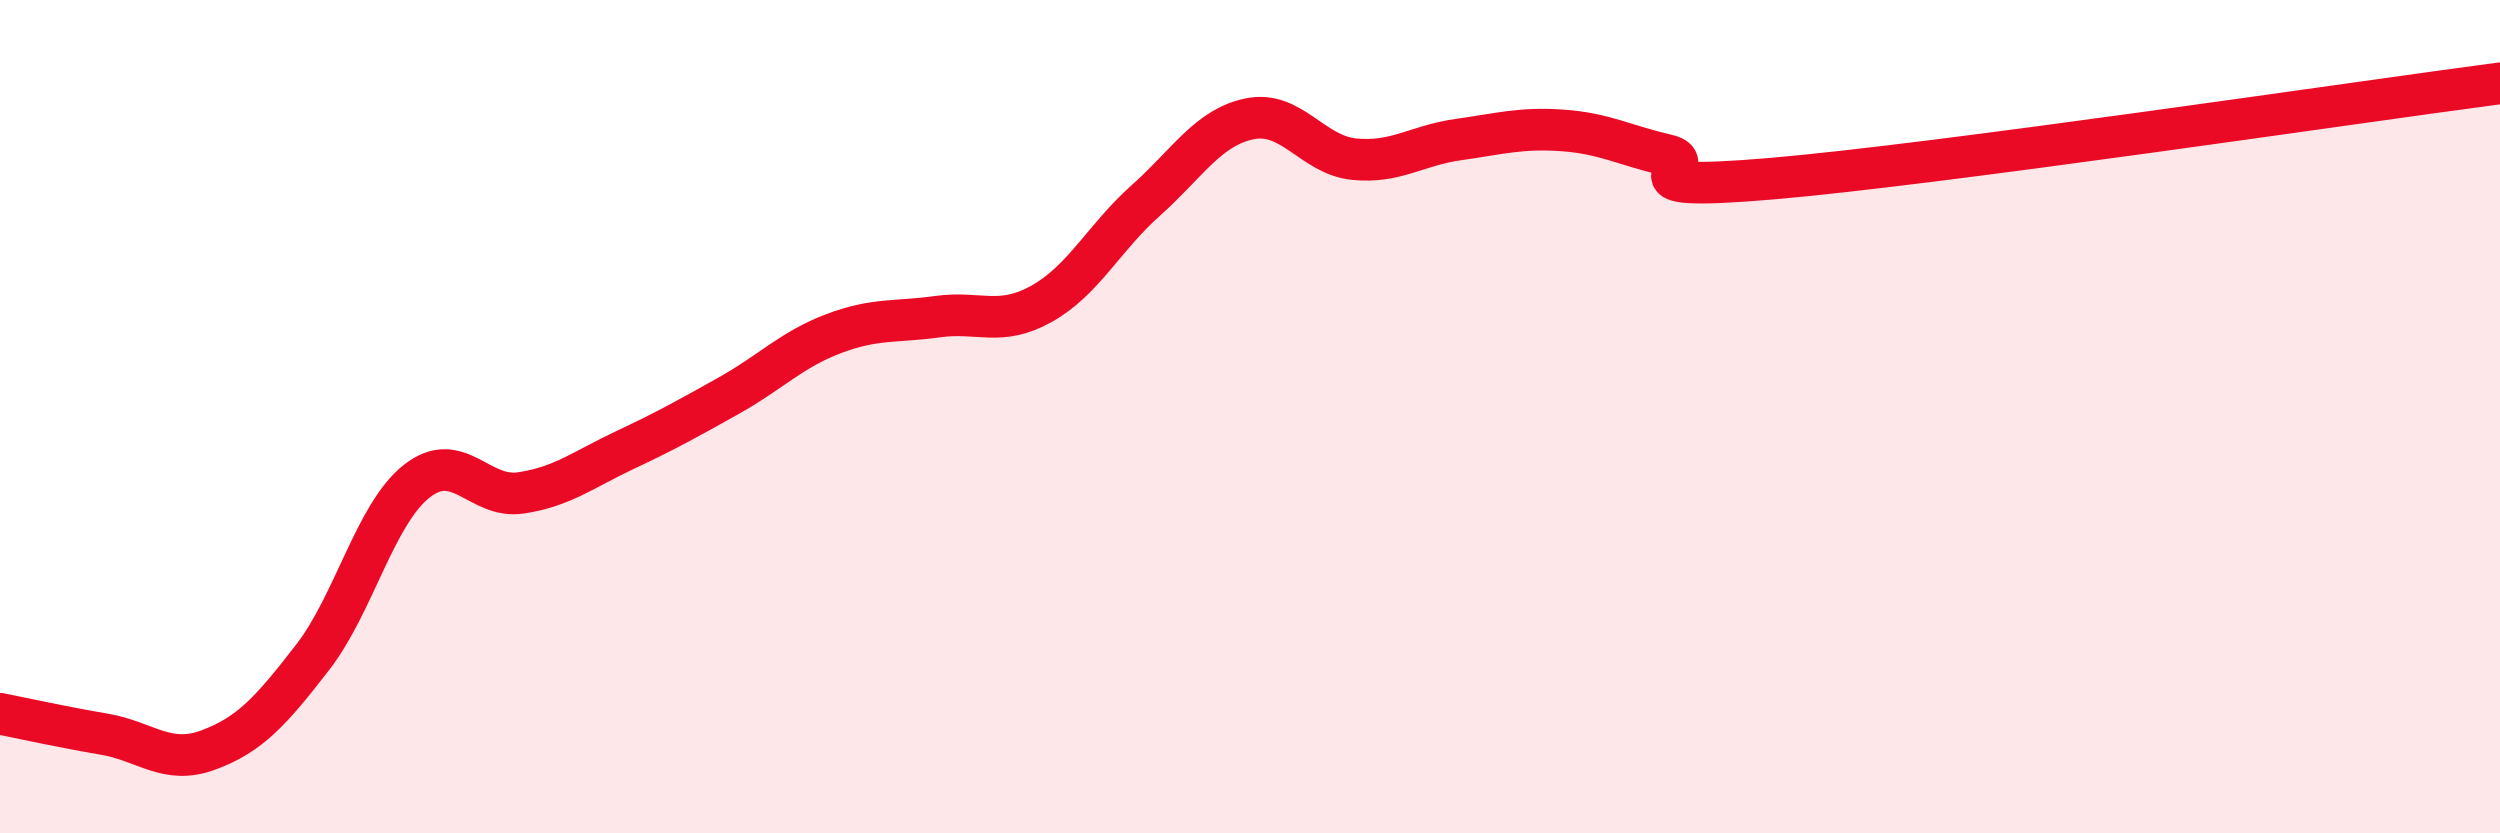
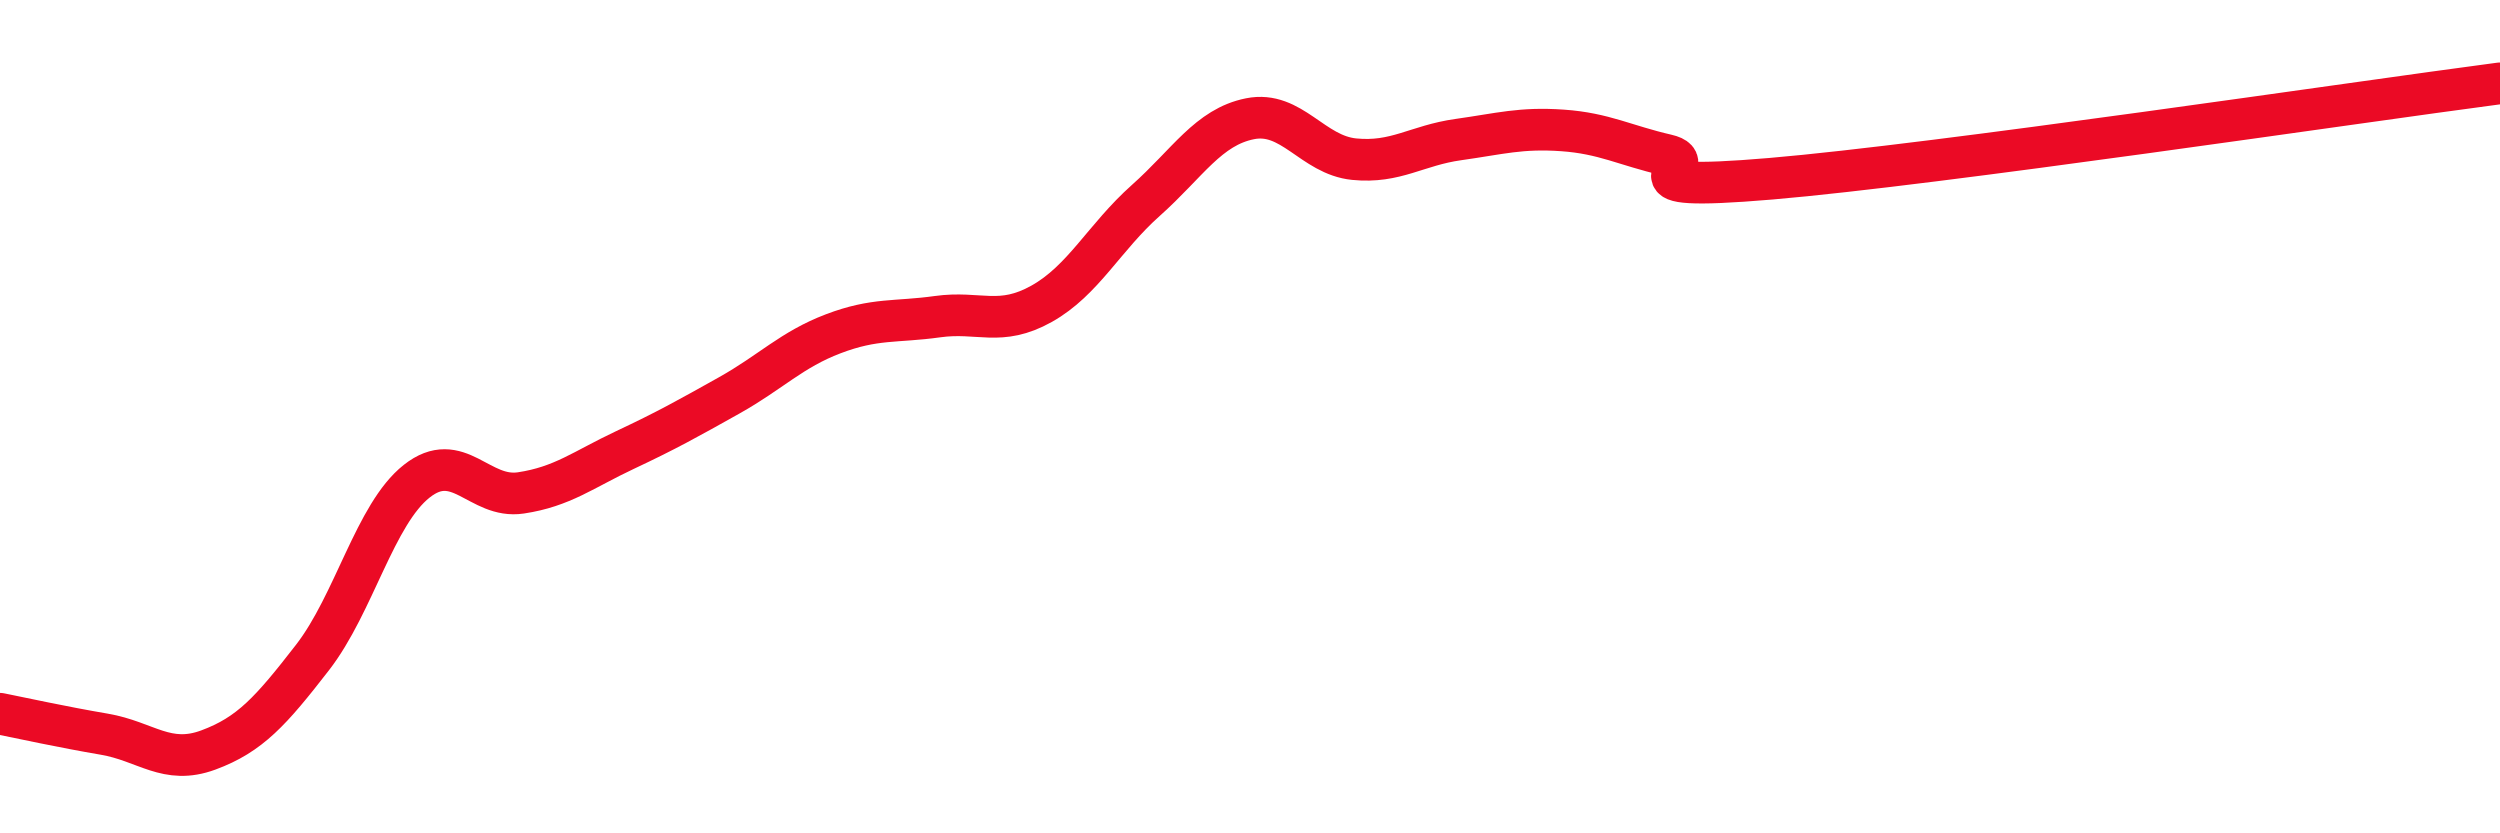
<svg xmlns="http://www.w3.org/2000/svg" width="60" height="20" viewBox="0 0 60 20">
-   <path d="M 0,17.13 C 0.5,17.23 1.5,17.45 2.5,17.62 C 3.5,17.79 4,18.37 5,18 C 6,17.63 6.5,17.07 7.5,15.78 C 8.5,14.49 9,12.34 10,11.55 C 11,10.76 11.5,11.98 12.5,11.83 C 13.5,11.68 14,11.27 15,10.8 C 16,10.33 16.5,10.05 17.5,9.49 C 18.5,8.93 19,8.39 20,8.01 C 21,7.63 21.5,7.74 22.5,7.6 C 23.5,7.46 24,7.85 25,7.29 C 26,6.73 26.5,5.7 27.5,4.81 C 28.5,3.92 29,3.05 30,2.85 C 31,2.65 31.5,3.72 32.5,3.82 C 33.5,3.92 34,3.49 35,3.35 C 36,3.21 36.5,3.06 37.5,3.13 C 38.5,3.2 39,3.49 40,3.72 C 41,3.95 38.5,4.63 42.5,4.29 C 46.5,3.95 56.5,2.46 60,2L60 20L0 20Z" fill="#EB0A25" opacity="0.1" stroke-linecap="round" stroke-linejoin="round" />
  <path d="M 0,17.13 C 0.5,17.23 1.5,17.45 2.5,17.62 C 3.5,17.79 4,18.37 5,18 C 6,17.63 6.5,17.07 7.5,15.78 C 8.5,14.49 9,12.34 10,11.55 C 11,10.76 11.5,11.98 12.5,11.83 C 13.5,11.68 14,11.27 15,10.8 C 16,10.33 16.5,10.05 17.5,9.49 C 18.5,8.93 19,8.39 20,8.01 C 21,7.63 21.5,7.74 22.5,7.6 C 23.5,7.46 24,7.85 25,7.29 C 26,6.73 26.5,5.7 27.5,4.81 C 28.5,3.92 29,3.05 30,2.85 C 31,2.65 31.5,3.72 32.5,3.82 C 33.5,3.92 34,3.49 35,3.35 C 36,3.21 36.5,3.06 37.5,3.13 C 38.5,3.2 39,3.49 40,3.72 C 41,3.95 38.5,4.63 42.5,4.29 C 46.5,3.95 56.5,2.46 60,2" stroke="#EB0A25" stroke-width="1" fill="none" stroke-linecap="round" stroke-linejoin="round" />
</svg>